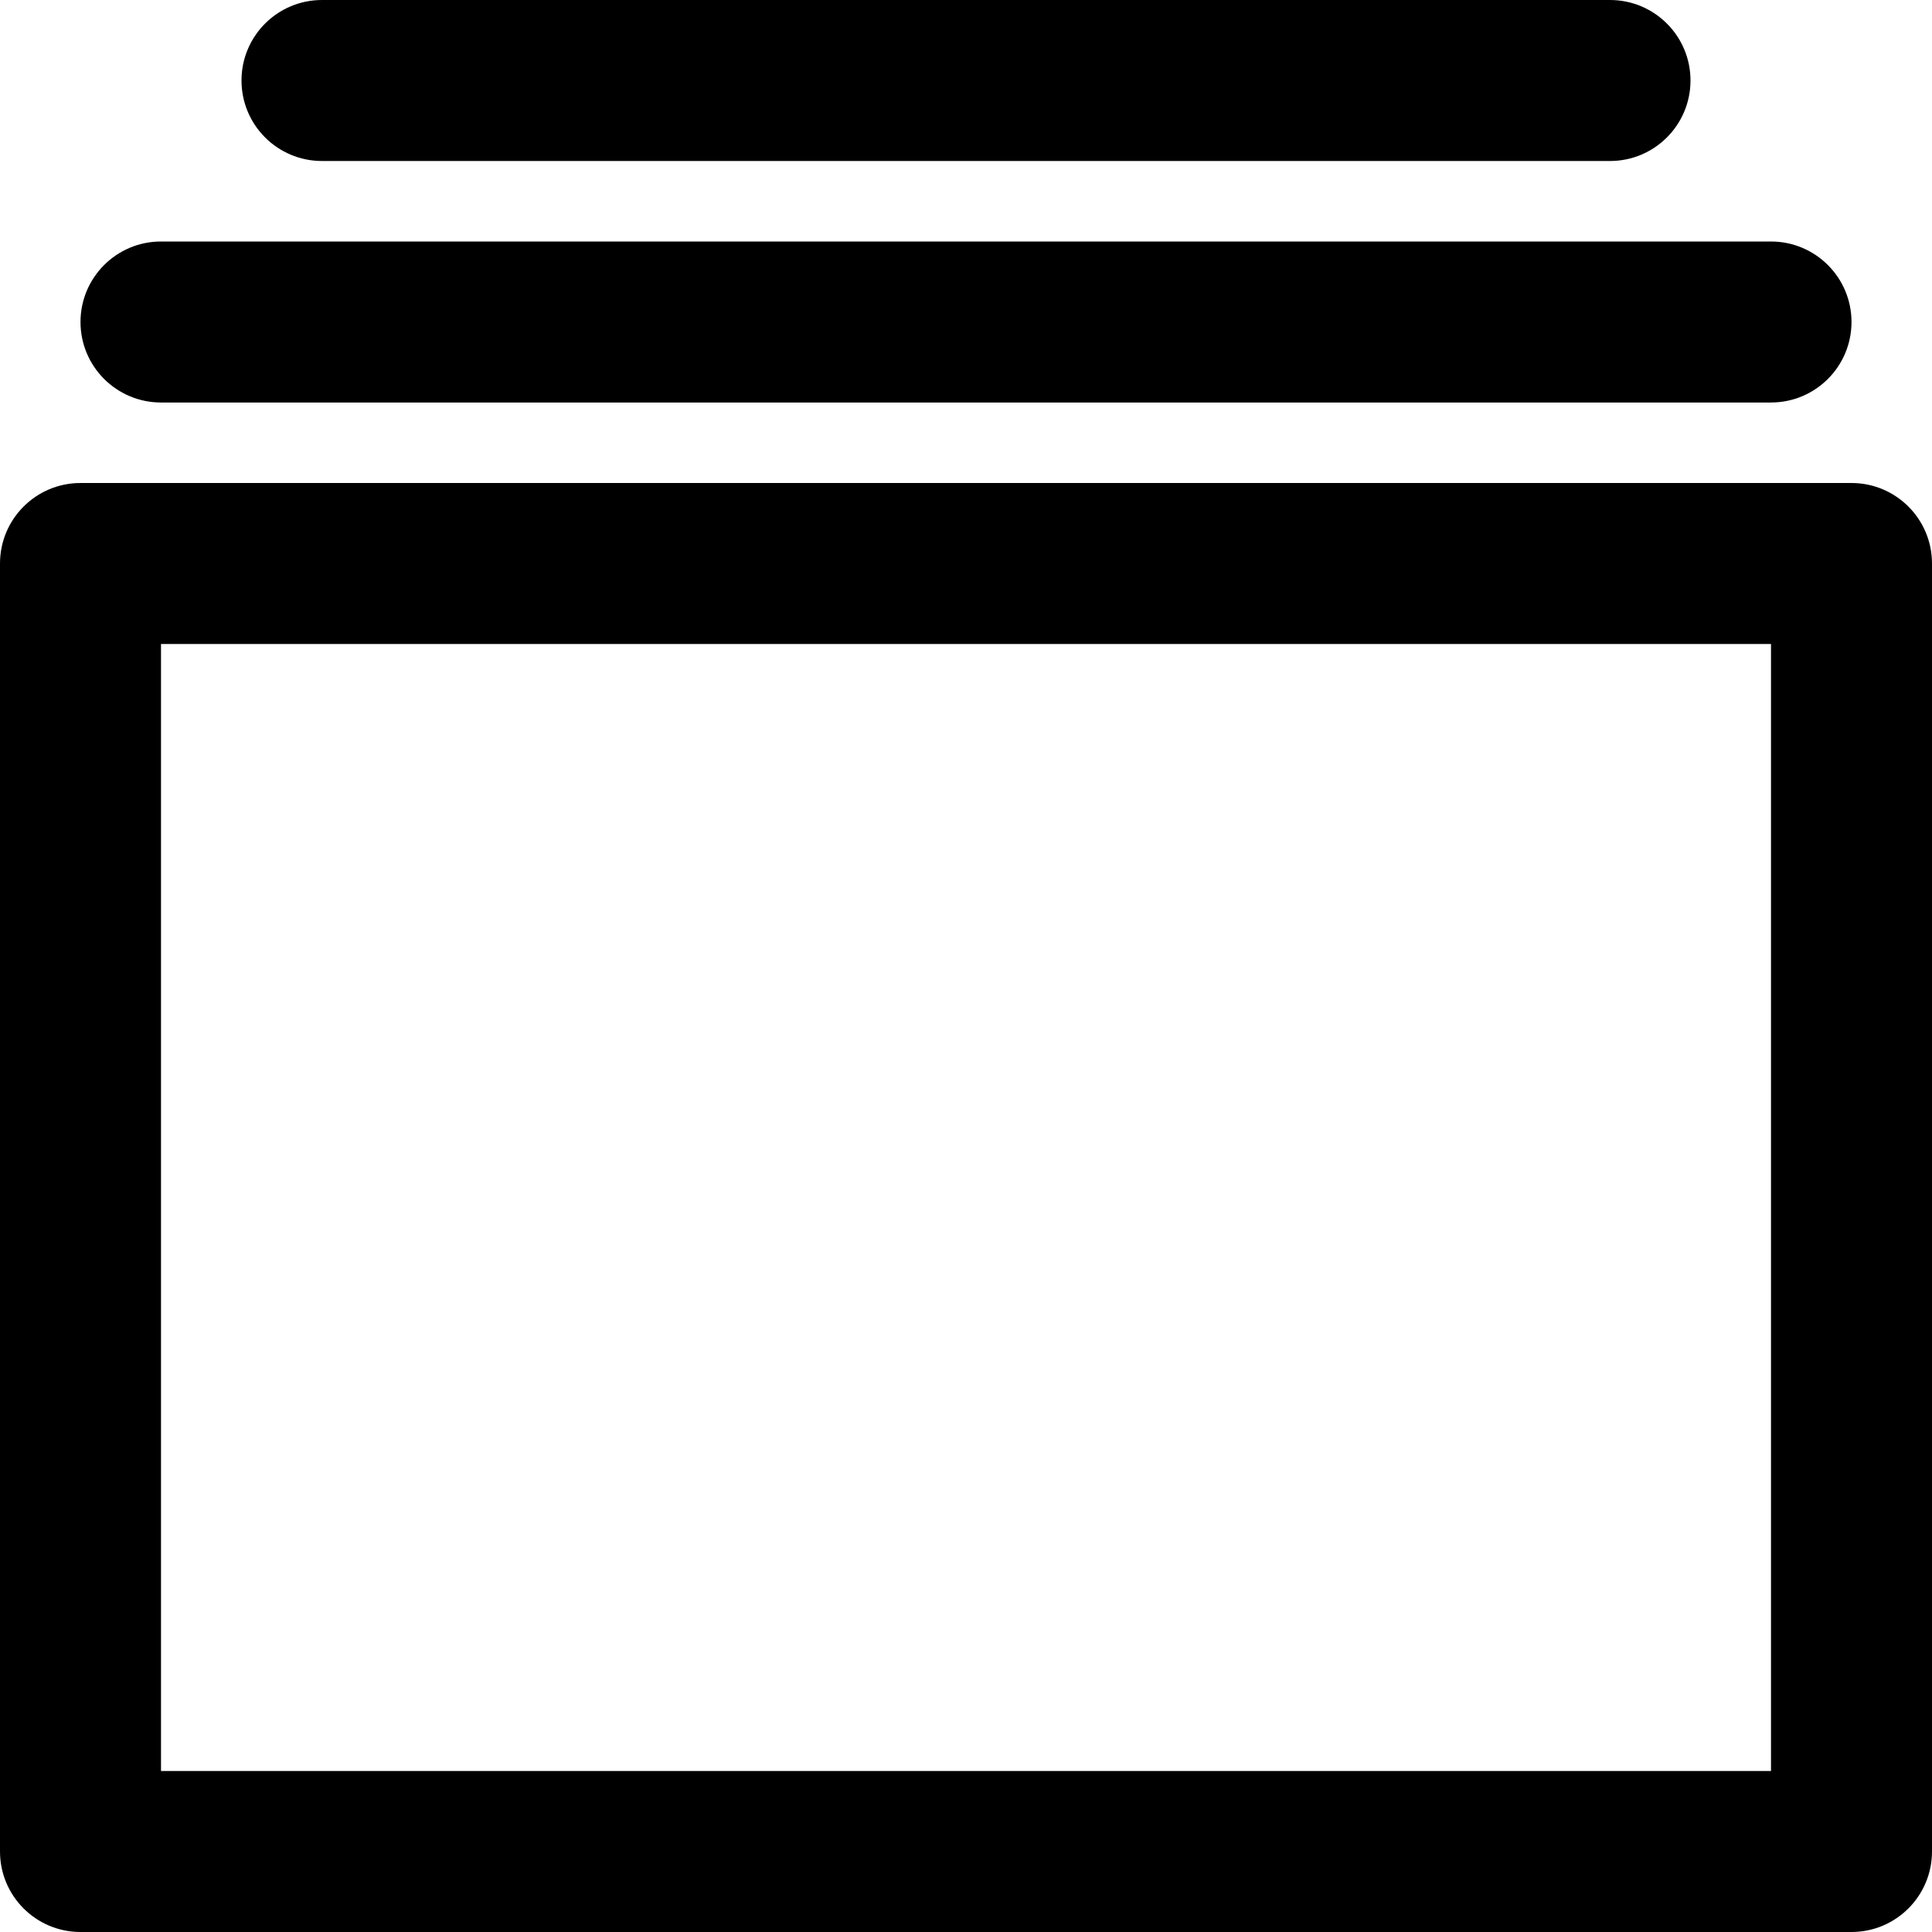
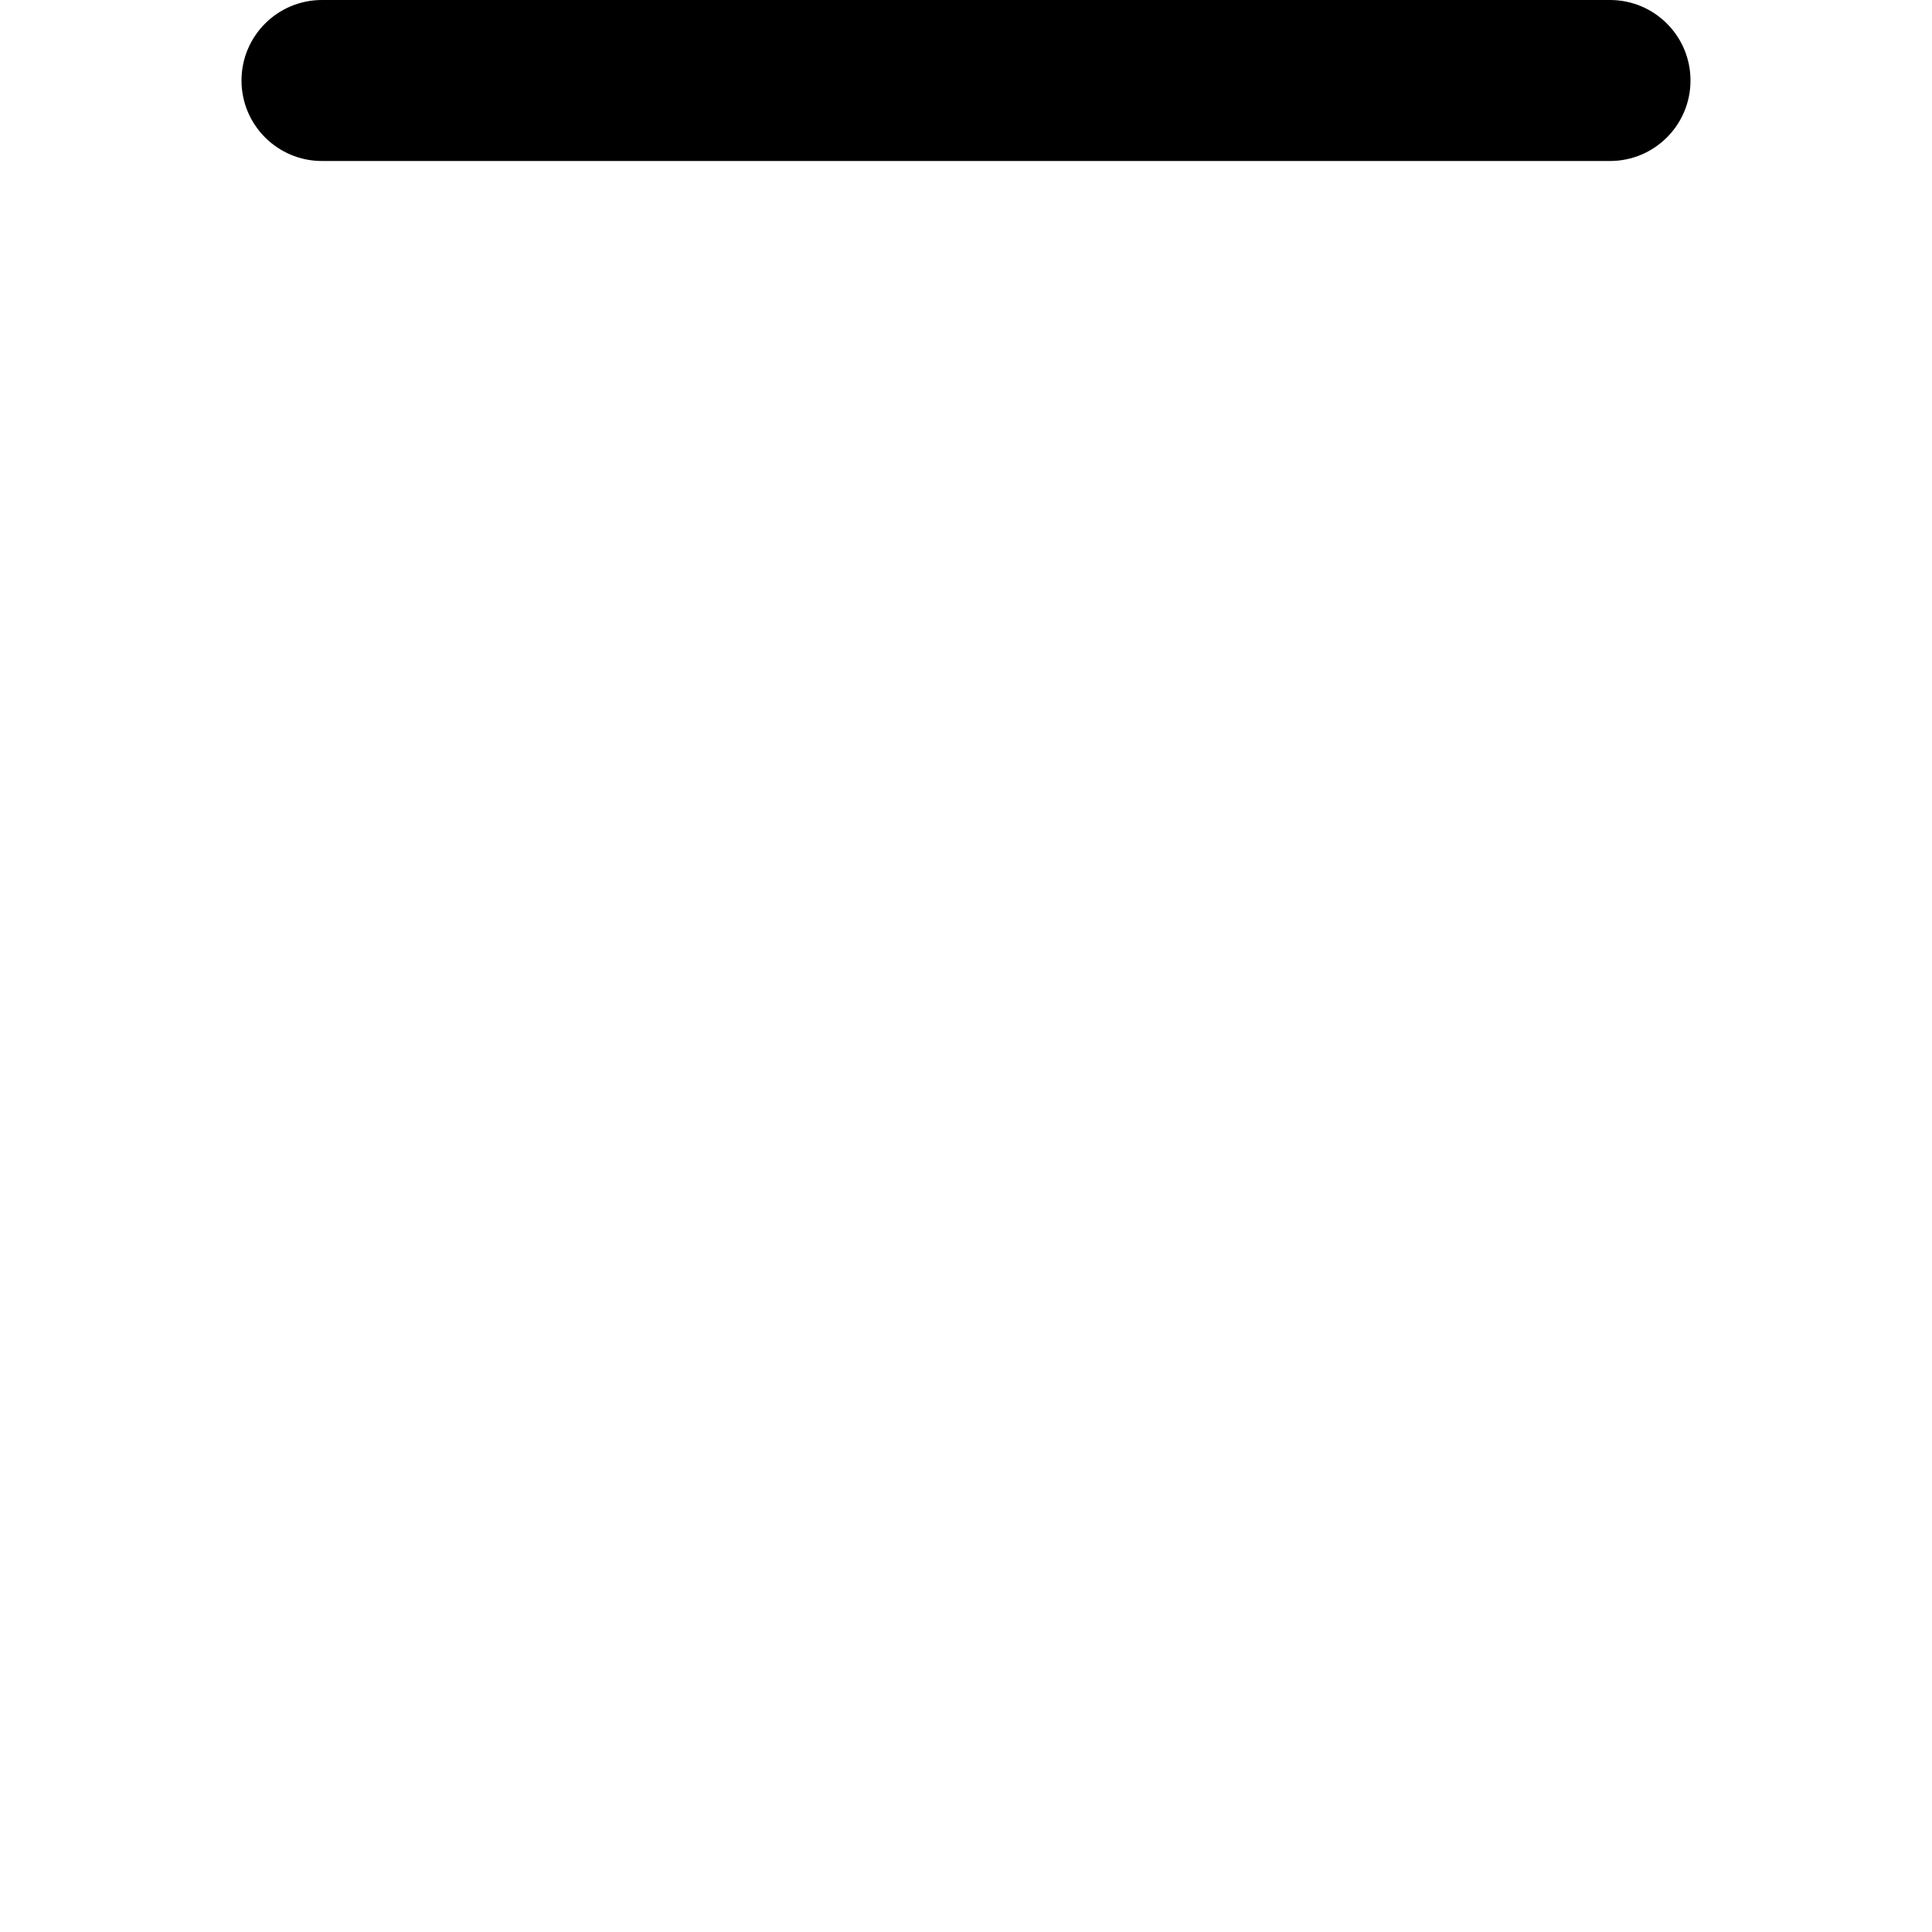
<svg xmlns="http://www.w3.org/2000/svg" fill="#000000" height="800px" width="800px" version="1.1" id="Layer_1" viewBox="0 0 512 512" xml:space="preserve">
  <g>
    <g>
      <g>
-         <path d="M490.667,128H21.333C9.551,128,0,137.551,0,149.333v341.333C0,502.449,9.551,512,21.333,512h469.333     c11.782,0,21.333-9.551,21.333-21.333V149.333C512,137.551,502.449,128,490.667,128z M469.333,469.333H42.667V170.667h426.667     V469.333z" />
-         <path d="M42.667,106.667h426.667c11.782,0,21.333-9.551,21.333-21.333c0-11.782-9.551-21.333-21.333-21.333H42.667     c-11.782,0-21.333,9.551-21.333,21.333C21.333,97.115,30.885,106.667,42.667,106.667z" />
        <path d="M85.333,42.667h341.333c11.782,0,21.333-9.551,21.333-21.333C448,9.551,438.449,0,426.667,0H85.333     C73.551,0,64,9.551,64,21.333C64,33.115,73.551,42.667,85.333,42.667z" />
      </g>
    </g>
  </g>
</svg>